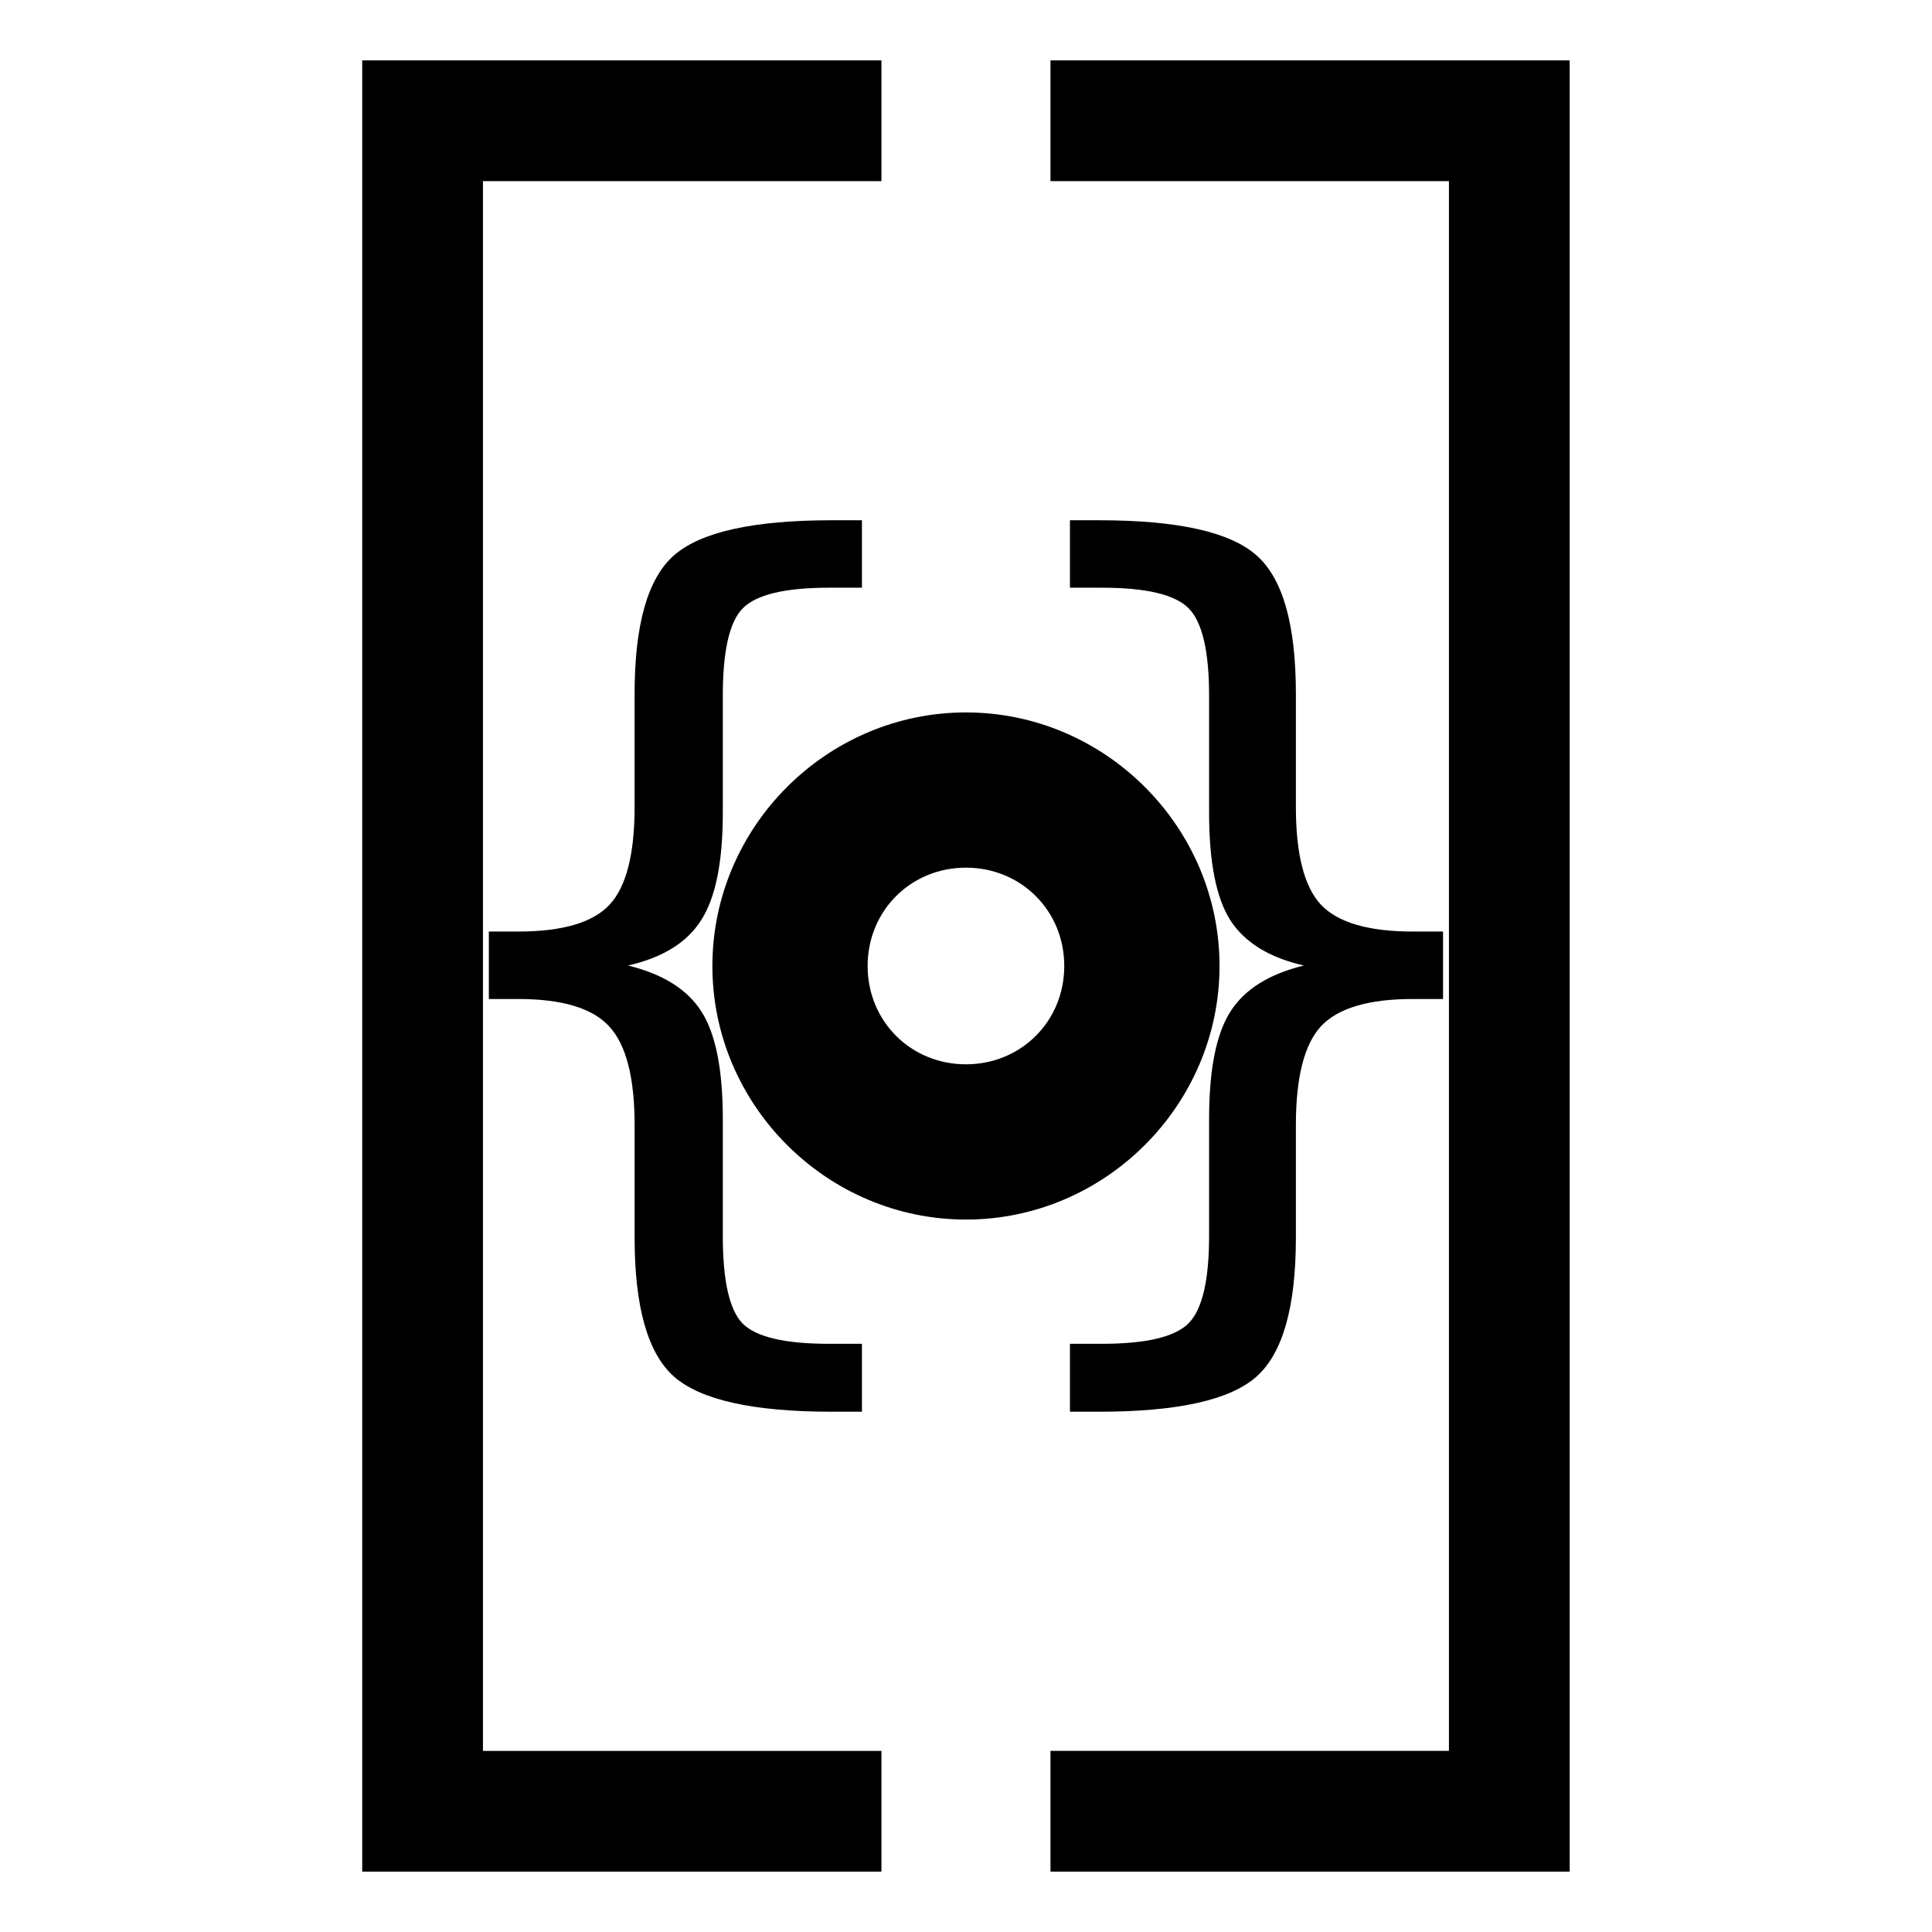
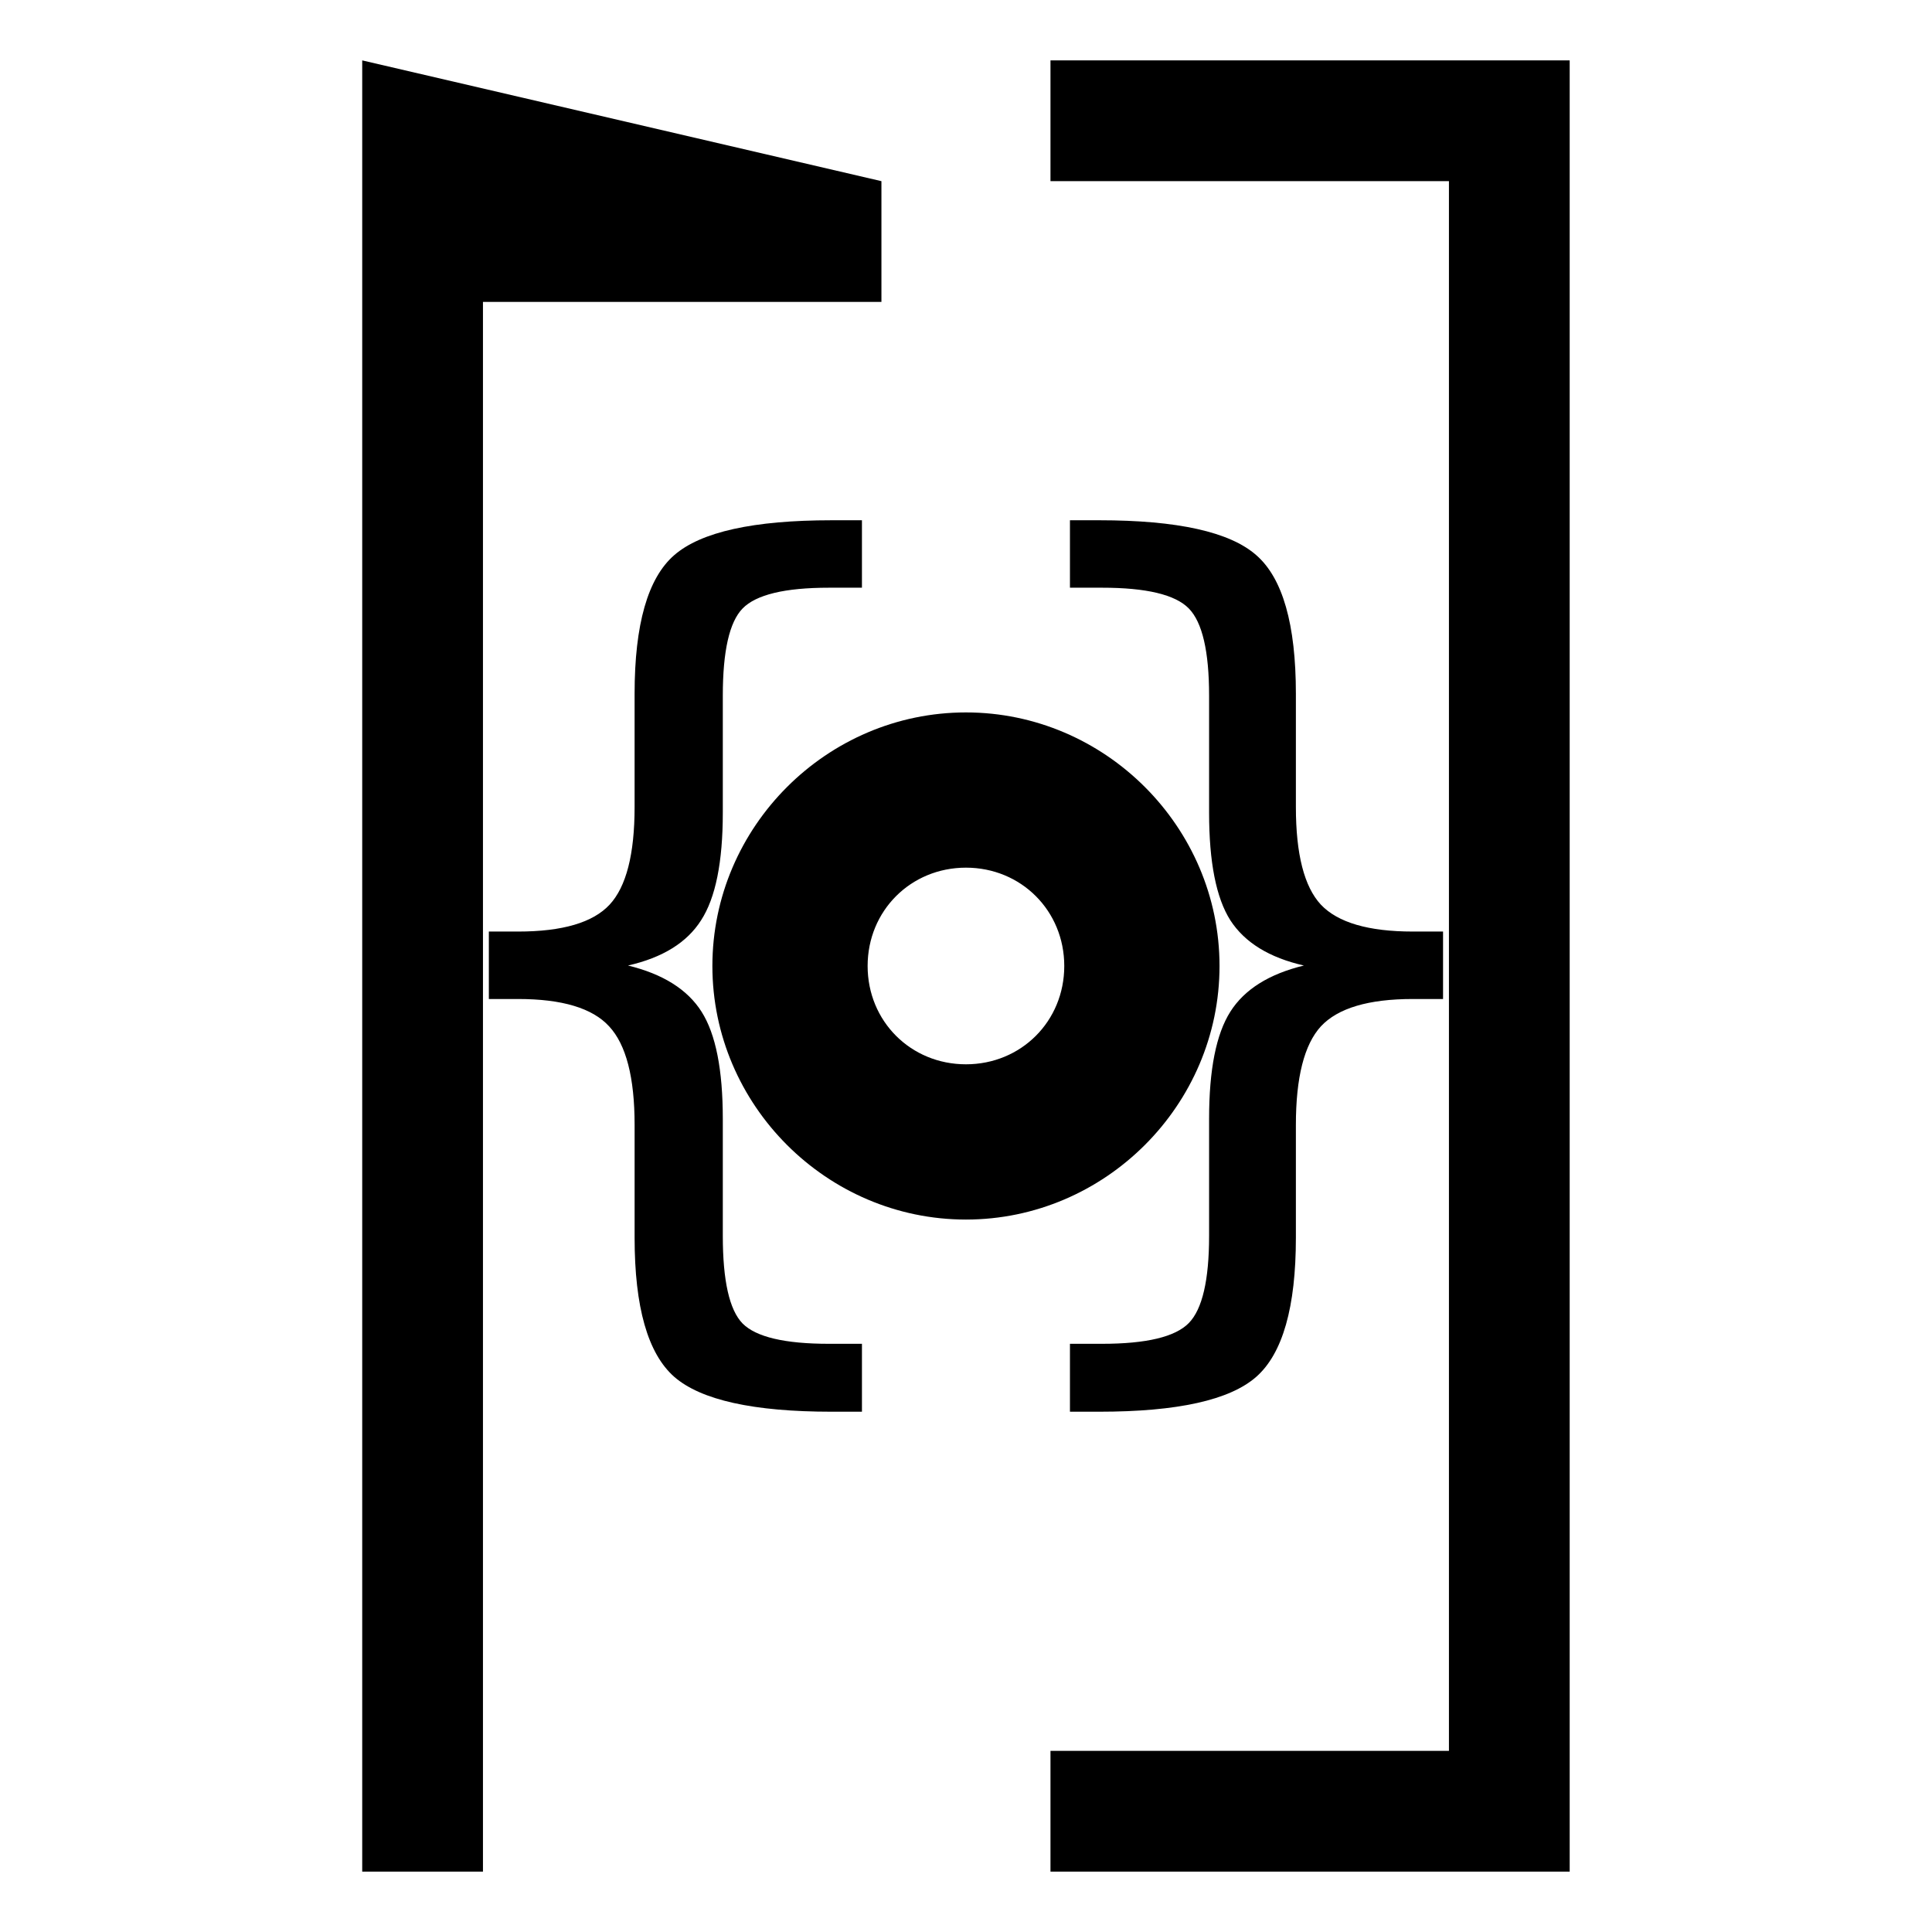
<svg xmlns="http://www.w3.org/2000/svg" width="800" height="800" viewBox="0 0 211.67 211.67">
-   <path d="m105.83 78.053c-15.242 1e-6 -27.781 12.539-27.781 27.781-2e-6 15.242 12.539 27.781 27.781 27.781 15.242 1e-5 27.781-12.539 27.781-27.781 0-15.242-12.539-27.781-27.781-27.781zm0 17.008c6.05-1e-6 10.771 4.723 10.771 10.773 0 6.05-4.721 10.771-10.771 10.771-6.05 0-10.773-4.721-10.773-10.771 1e-6 -6.05 4.723-10.773 10.773-10.773zm11.394 52.166h3.514q7.286 0 9.508-2.274 2.222-2.274 2.222-9.56v-12.816q0-8.062 2.325-11.731t8.062-5.064q-5.684-1.292-8.062-4.961-2.325-3.669-2.325-11.782v-12.816q0-7.286-2.222-9.56-2.222-2.274-9.508-2.274h-3.514v-7.39h3.204q12.867 0 17.208 3.824 4.341 3.772 4.341 15.193v12.402q0 7.752 2.739 10.697 2.791 2.946 10.077 2.946h3.307v7.39h-3.307q-7.286 0-10.077 2.997-2.739 2.997-2.739 10.8v12.351q0 11.42-4.341 15.245-4.341 3.824-17.208 3.824h-3.204zm-22.789 0v7.441h-3.307q-12.867 0-17.26-3.824-4.341-3.824-4.341-15.245v-12.351q0-7.803-2.791-10.8-2.739-2.997-9.974-2.997h-3.204v-7.39h3.204q7.286 0 10.025-2.946 2.739-2.946 2.739-10.697v-12.402q0-11.42 4.341-15.193 4.393-3.824 17.26-3.824h3.307v7.39h-3.617q-7.235 0-9.457 2.274-2.17 2.222-2.17 9.56v12.816q0 8.113-2.377 11.782-2.325 3.669-8.01 4.961 5.736 1.395 8.062 5.064 2.325 3.669 2.325 11.731v12.816q0 7.39 2.17 9.612 2.222 2.222 9.457 2.222zm-54.751-140.61v198.44h56.885v-13.23h-43.656v-171.98h43.656v-13.229zm75.406 0v13.229h43.656v171.98h-43.656v13.23h56.885v-198.44z" color="#000000" color-rendering="auto" dominant-baseline="auto" enable-background="accumulate" image-rendering="auto" opacity="1" shape-rendering="auto" solid-color="#000000" />
+   <path d="m105.83 78.053c-15.242 1e-6 -27.781 12.539-27.781 27.781-2e-6 15.242 12.539 27.781 27.781 27.781 15.242 1e-5 27.781-12.539 27.781-27.781 0-15.242-12.539-27.781-27.781-27.781zm0 17.008c6.05-1e-6 10.771 4.723 10.771 10.773 0 6.05-4.721 10.771-10.771 10.771-6.05 0-10.773-4.721-10.773-10.771 1e-6 -6.05 4.723-10.773 10.773-10.773zm11.394 52.166h3.514q7.286 0 9.508-2.274 2.222-2.274 2.222-9.56v-12.816q0-8.062 2.325-11.731t8.062-5.064q-5.684-1.292-8.062-4.961-2.325-3.669-2.325-11.782v-12.816q0-7.286-2.222-9.56-2.222-2.274-9.508-2.274h-3.514v-7.39h3.204q12.867 0 17.208 3.824 4.341 3.772 4.341 15.193v12.402q0 7.752 2.739 10.697 2.791 2.946 10.077 2.946h3.307v7.39h-3.307q-7.286 0-10.077 2.997-2.739 2.997-2.739 10.8v12.351q0 11.42-4.341 15.245-4.341 3.824-17.208 3.824h-3.204zm-22.789 0v7.441h-3.307q-12.867 0-17.26-3.824-4.341-3.824-4.341-15.245v-12.351q0-7.803-2.791-10.8-2.739-2.997-9.974-2.997h-3.204v-7.39h3.204q7.286 0 10.025-2.946 2.739-2.946 2.739-10.697v-12.402q0-11.42 4.341-15.193 4.393-3.824 17.26-3.824h3.307v7.39h-3.617q-7.235 0-9.457 2.274-2.17 2.222-2.17 9.56v12.816q0 8.113-2.377 11.782-2.325 3.669-8.01 4.961 5.736 1.395 8.062 5.064 2.325 3.669 2.325 11.731v12.816q0 7.39 2.17 9.612 2.222 2.222 9.457 2.222zm-54.751-140.61v198.44h56.885h-43.656v-171.98h43.656v-13.229zm75.406 0v13.229h43.656v171.98h-43.656v13.23h56.885v-198.44z" color="#000000" color-rendering="auto" dominant-baseline="auto" enable-background="accumulate" image-rendering="auto" opacity="1" shape-rendering="auto" solid-color="#000000" />
  <style>path{fill:#000}@media (prefers-color-scheme:dark){path{fill:#fff}}</style>
</svg>